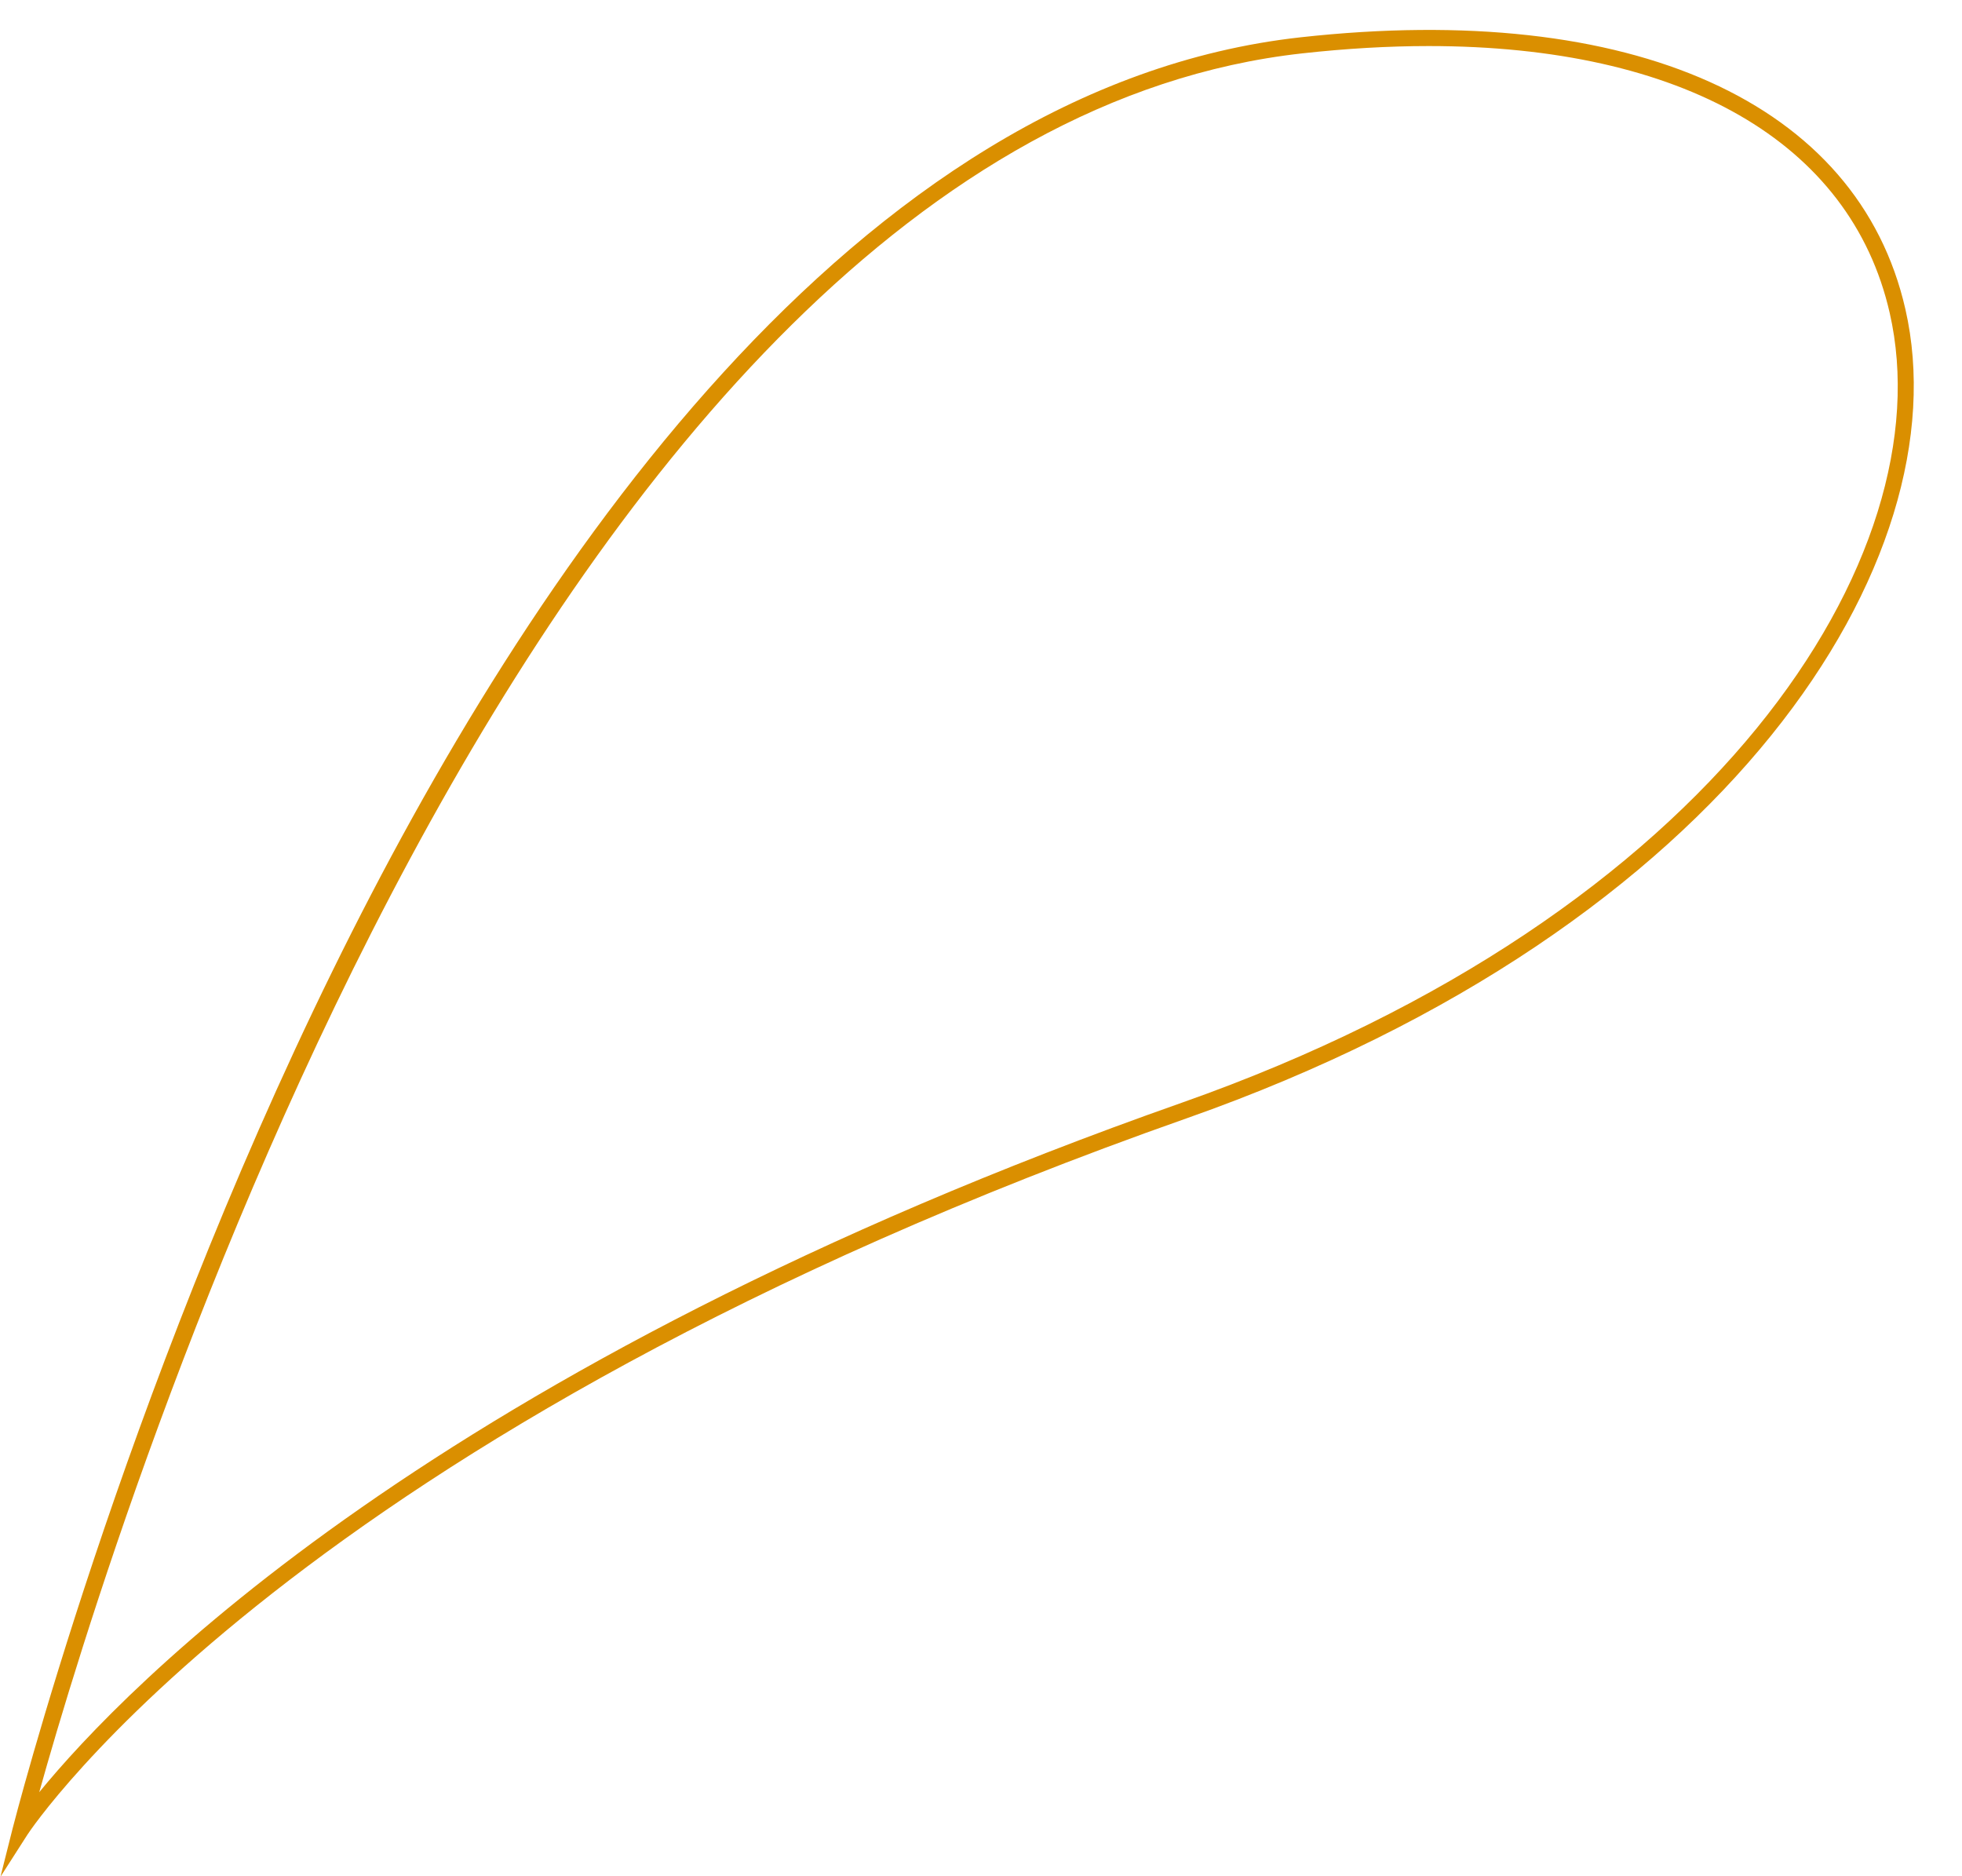
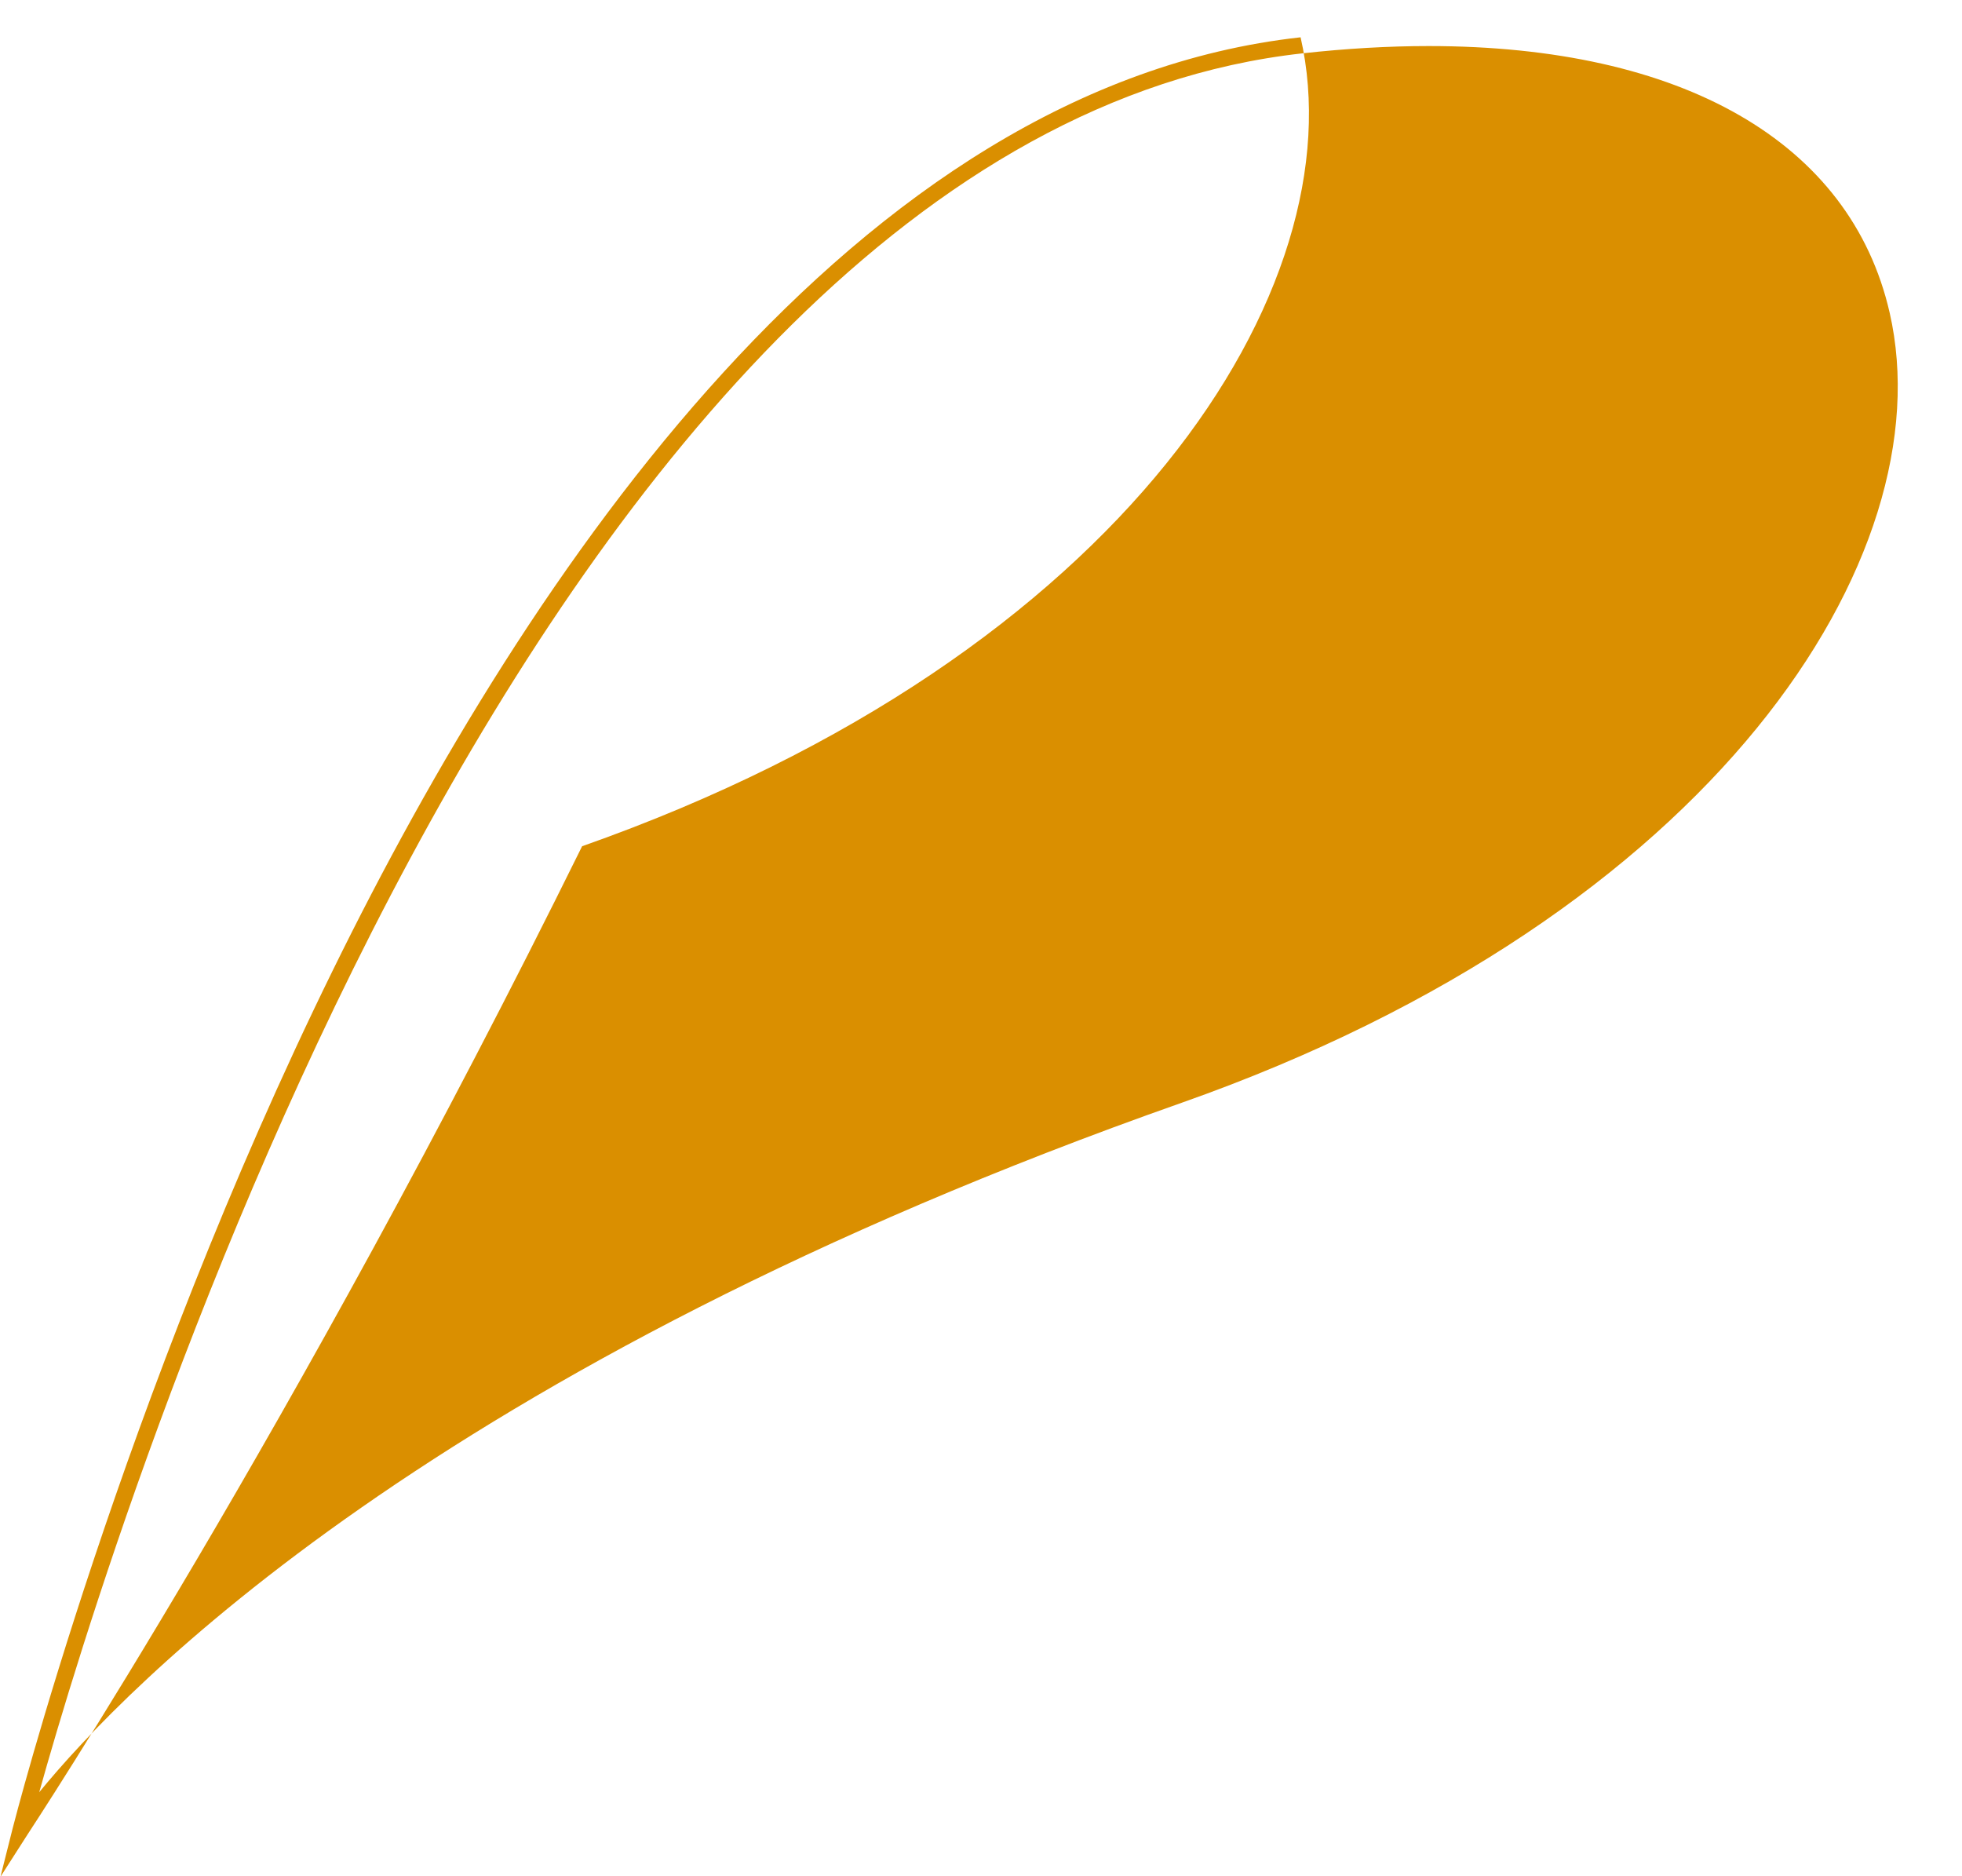
<svg xmlns="http://www.w3.org/2000/svg" fill="#000000" height="115.7" preserveAspectRatio="xMidYMid meet" version="1" viewBox="4.6 6.4 121.0 115.7" width="121" zoomAndPan="magnify">
  <g>
    <g id="change1_1">
-       <path d="M4.63,122.12l0.75-2.98c0.07-0.26,6.73-26.42,19.76-52.94C37.2,41.64,57.34,11.74,84.81,8.7 c20.45-2.26,34.39,4,37.3,16.77c3.51,15.38-10.83,38.09-44.31,49.88C22.64,94.76,6.44,119.29,6.29,119.53L4.63,122.12z M92.71,9.24c-2.47,0-5.07,0.15-7.79,0.45c-47.27,5.23-73.48,91.4-77.9,107.22c5.22-6.39,24.3-26.26,70.45-42.51 c32.94-11.6,47.09-33.75,43.67-48.71C118.73,15.14,108.31,9.24,92.71,9.24z" fill="#da8f00" />
+       <path d="M4.63,122.12l0.75-2.98c0.07-0.26,6.73-26.42,19.76-52.94C37.2,41.64,57.34,11.74,84.81,8.7 c3.51,15.38-10.83,38.09-44.31,49.88C22.64,94.76,6.44,119.29,6.29,119.53L4.63,122.12z M92.71,9.24c-2.47,0-5.07,0.15-7.79,0.45c-47.27,5.23-73.48,91.4-77.9,107.22c5.22-6.39,24.3-26.26,70.45-42.51 c32.94-11.6,47.09-33.75,43.67-48.71C118.73,15.14,108.31,9.24,92.71,9.24z" fill="#da8f00" />
    </g>
  </g>
</svg>